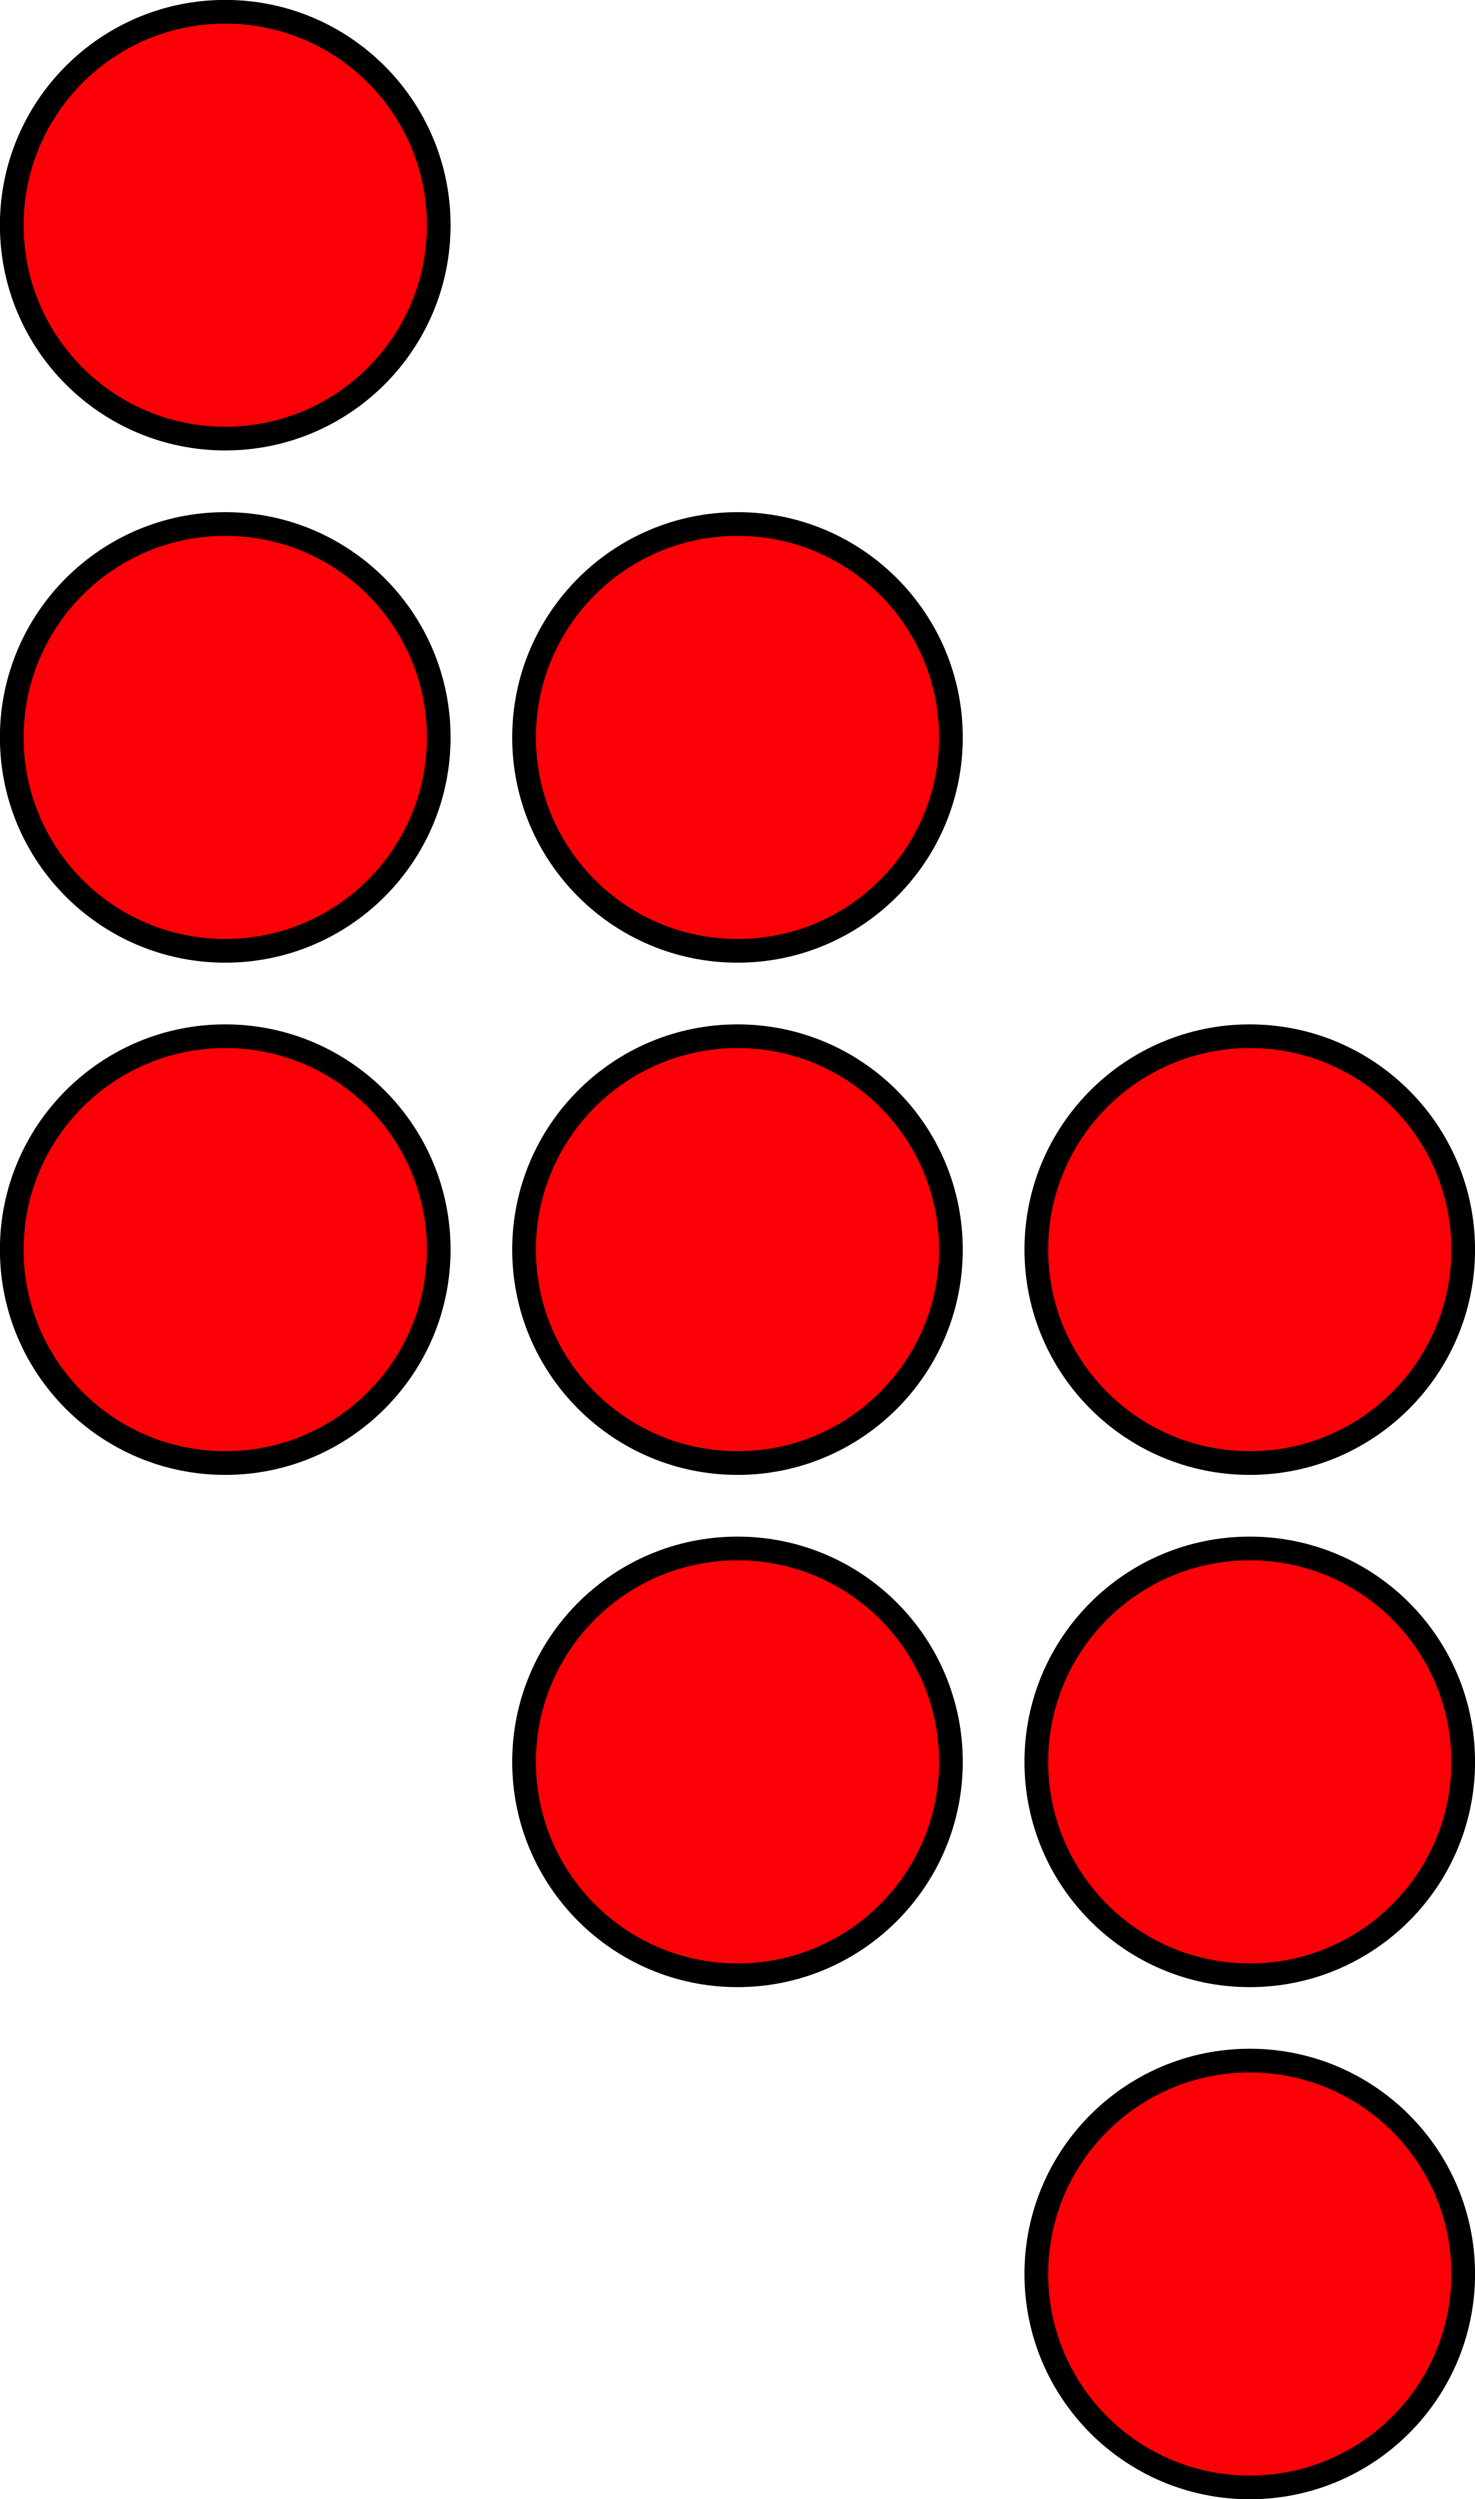
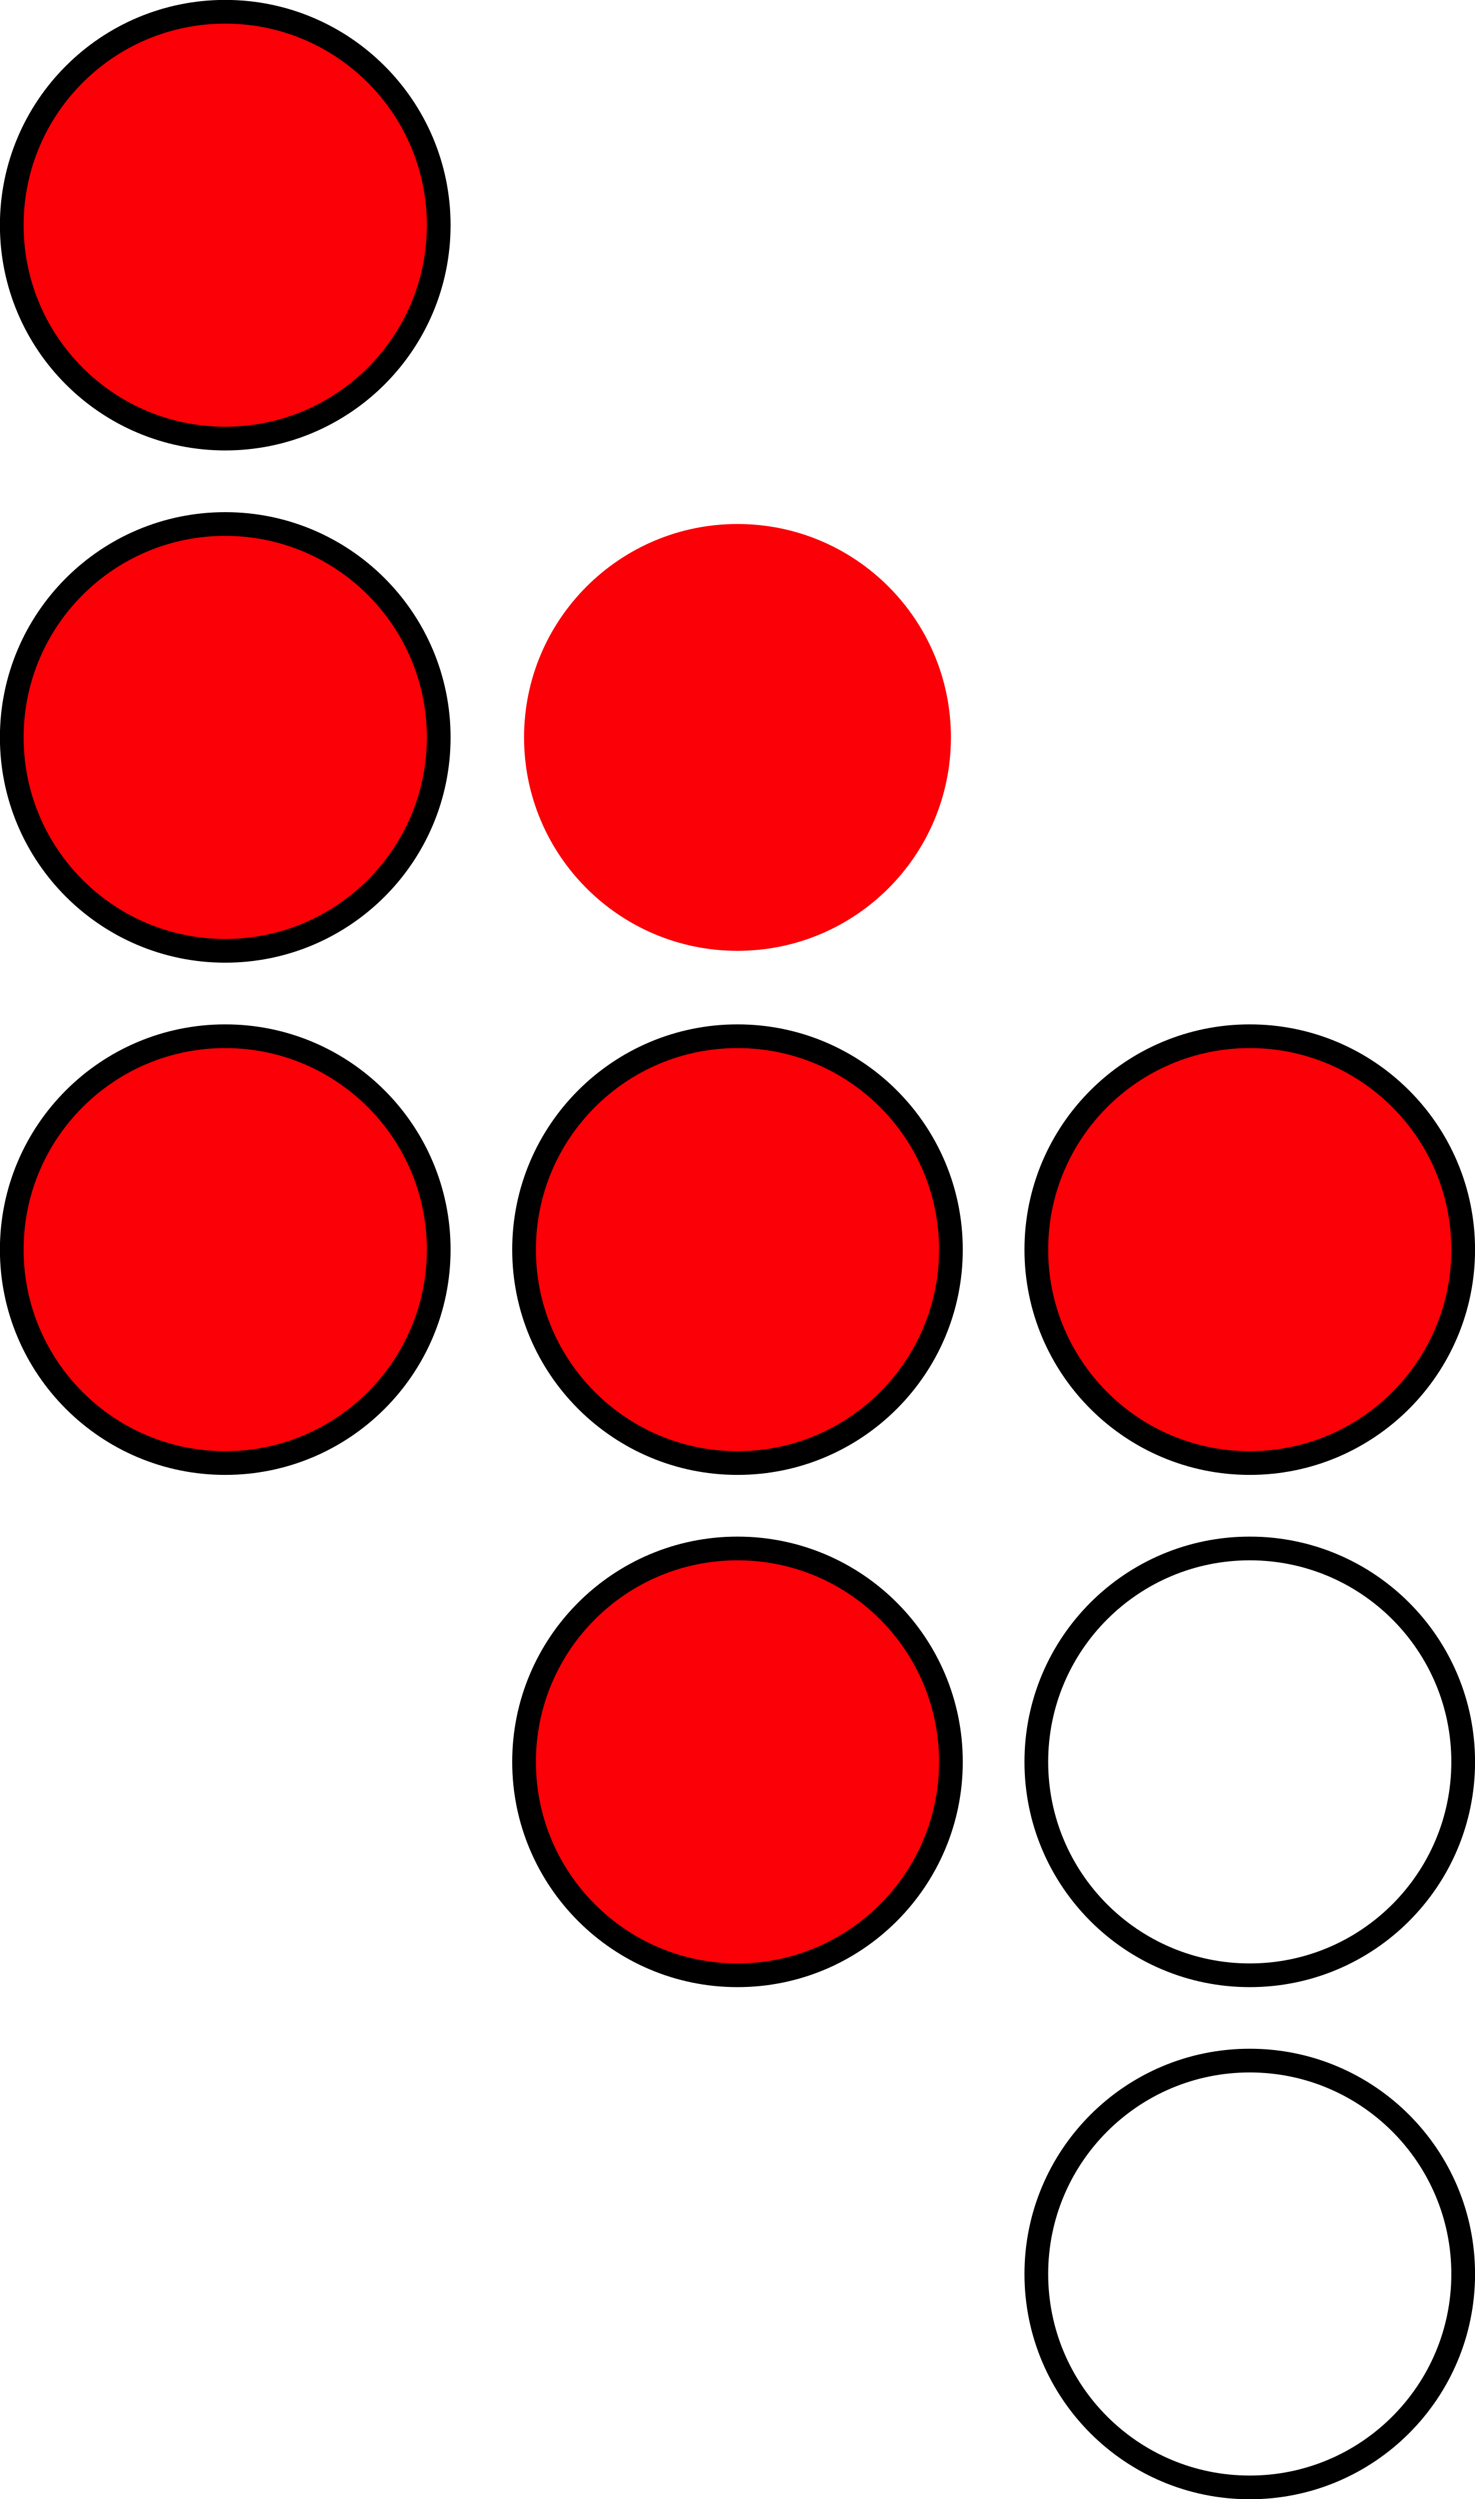
<svg xmlns="http://www.w3.org/2000/svg" height="105.396pt" version="1.1" viewBox="-72 -72 62.197 105.396" width="62.197pt">
  <g id="page1">
    <path d="M-53.5 -62.504C-53.5 -67.473 -57.531 -71.504 -62.504 -71.504C-67.473 -71.504 -71.504 -67.473 -71.504 -62.504C-71.504 -57.531 -67.473 -53.504 -62.504 -53.504C-57.531 -53.504 -53.5 -57.531 -53.5 -62.504Z" fill="#fb0006" />
    <path d="M-53.5 -62.504C-53.5 -67.473 -57.531 -71.504 -62.504 -71.504C-67.473 -71.504 -71.504 -67.473 -71.504 -62.504C-71.504 -57.531 -67.473 -53.504 -62.504 -53.504C-57.531 -53.504 -53.5 -57.531 -53.5 -62.504Z" fill="none" stroke="#000000" stroke-linejoin="bevel" stroke-miterlimit="10.037" stroke-width="1" />
    <path d="M-53.5 -40.902C-53.5 -45.871 -57.531 -49.902 -62.504 -49.902C-67.473 -49.902 -71.504 -45.871 -71.504 -40.902C-71.504 -35.93 -67.473 -31.902 -62.504 -31.902C-57.531 -31.902 -53.5 -35.93 -53.5 -40.902Z" fill="#fb0006" />
    <path d="M-53.5 -40.902C-53.5 -45.871 -57.531 -49.902 -62.504 -49.902C-67.473 -49.902 -71.504 -45.871 -71.504 -40.902C-71.504 -35.93 -67.473 -31.902 -62.504 -31.902C-57.531 -31.902 -53.5 -35.93 -53.5 -40.902Z" fill="none" stroke="#000000" stroke-linejoin="bevel" stroke-miterlimit="10.037" stroke-width="1" />
    <path d="M-31.902 -40.902C-31.902 -45.871 -35.93 -49.902 -40.902 -49.902C-45.871 -49.902 -49.902 -45.871 -49.902 -40.902C-49.902 -35.93 -45.871 -31.902 -40.902 -31.902C-35.93 -31.902 -31.902 -35.93 -31.902 -40.902Z" fill="#fb0006" />
-     <path d="M-31.902 -40.902C-31.902 -45.871 -35.93 -49.902 -40.902 -49.902C-45.871 -49.902 -49.902 -45.871 -49.902 -40.902C-49.902 -35.93 -45.871 -31.902 -40.902 -31.902C-35.93 -31.902 -31.902 -35.93 -31.902 -40.902Z" fill="none" stroke="#000000" stroke-linejoin="bevel" stroke-miterlimit="10.037" stroke-width="1" />
    <path d="M-53.5 -19.301C-53.5 -24.273 -57.531 -28.301 -62.504 -28.301C-67.473 -28.301 -71.504 -24.273 -71.504 -19.301C-71.504 -14.332 -67.473 -10.301 -62.504 -10.301C-57.531 -10.301 -53.5 -14.332 -53.5 -19.301Z" fill="#fb0006" />
    <path d="M-53.5 -19.301C-53.5 -24.273 -57.531 -28.301 -62.504 -28.301C-67.473 -28.301 -71.504 -24.273 -71.504 -19.301C-71.504 -14.332 -67.473 -10.301 -62.504 -10.301C-57.531 -10.301 -53.5 -14.332 -53.5 -19.301Z" fill="none" stroke="#000000" stroke-linejoin="bevel" stroke-miterlimit="10.037" stroke-width="1" />
    <path d="M-31.902 -19.301C-31.902 -24.273 -35.93 -28.301 -40.902 -28.301C-45.871 -28.301 -49.902 -24.273 -49.902 -19.301C-49.902 -14.332 -45.871 -10.301 -40.902 -10.301C-35.93 -10.301 -31.902 -14.332 -31.902 -19.301Z" fill="#fb0006" />
    <path d="M-31.902 -19.301C-31.902 -24.273 -35.93 -28.301 -40.902 -28.301C-45.871 -28.301 -49.902 -24.273 -49.902 -19.301C-49.902 -14.332 -45.871 -10.301 -40.902 -10.301C-35.93 -10.301 -31.902 -14.332 -31.902 -19.301Z" fill="none" stroke="#000000" stroke-linejoin="bevel" stroke-miterlimit="10.037" stroke-width="1" />
    <path d="M-10.301 -19.301C-10.301 -24.273 -14.332 -28.301 -19.301 -28.301C-24.273 -28.301 -28.301 -24.273 -28.301 -19.301C-28.301 -14.332 -24.273 -10.301 -19.301 -10.301C-14.332 -10.301 -10.301 -14.332 -10.301 -19.301Z" fill="#fb0006" />
    <path d="M-10.301 -19.301C-10.301 -24.273 -14.332 -28.301 -19.301 -28.301C-24.273 -28.301 -28.301 -24.273 -28.301 -19.301C-28.301 -14.332 -24.273 -10.301 -19.301 -10.301C-14.332 -10.301 -10.301 -14.332 -10.301 -19.301Z" fill="none" stroke="#000000" stroke-linejoin="bevel" stroke-miterlimit="10.037" stroke-width="1" />
    <path d="M-31.902 2.301C-31.902 -2.672 -35.93 -6.699 -40.902 -6.699C-45.871 -6.699 -49.902 -2.672 -49.902 2.301C-49.902 7.269 -45.871 11.301 -40.902 11.301C-35.93 11.301 -31.902 7.269 -31.902 2.301Z" fill="#fb0006" />
    <path d="M-31.902 2.301C-31.902 -2.672 -35.93 -6.699 -40.902 -6.699C-45.871 -6.699 -49.902 -2.672 -49.902 2.301C-49.902 7.269 -45.871 11.301 -40.902 11.301C-35.93 11.301 -31.902 7.269 -31.902 2.301Z" fill="none" stroke="#000000" stroke-linejoin="bevel" stroke-miterlimit="10.037" stroke-width="1" />
-     <path d="M-10.301 2.301C-10.301 -2.672 -14.332 -6.699 -19.301 -6.699C-24.273 -6.699 -28.301 -2.672 -28.301 2.301C-28.301 7.269 -24.273 11.301 -19.301 11.301C-14.332 11.301 -10.301 7.269 -10.301 2.301Z" fill="#fb0006" />
    <path d="M-10.301 2.301C-10.301 -2.672 -14.332 -6.699 -19.301 -6.699C-24.273 -6.699 -28.301 -2.672 -28.301 2.301C-28.301 7.269 -24.273 11.301 -19.301 11.301C-14.332 11.301 -10.301 7.269 -10.301 2.301Z" fill="none" stroke="#000000" stroke-linejoin="bevel" stroke-miterlimit="10.037" stroke-width="1" />
-     <path d="M-10.301 23.898C-10.301 18.93 -14.332 14.898 -19.301 14.898C-24.273 14.898 -28.301 18.93 -28.301 23.898C-28.301 28.871 -24.273 32.898 -19.301 32.898C-14.332 32.898 -10.301 28.871 -10.301 23.898Z" fill="#fb0006" />
    <path d="M-10.301 23.898C-10.301 18.93 -14.332 14.898 -19.301 14.898C-24.273 14.898 -28.301 18.93 -28.301 23.898C-28.301 28.871 -24.273 32.898 -19.301 32.898C-14.332 32.898 -10.301 28.871 -10.301 23.898Z" fill="none" stroke="#000000" stroke-linejoin="bevel" stroke-miterlimit="10.037" stroke-width="1" />
  </g>
</svg>